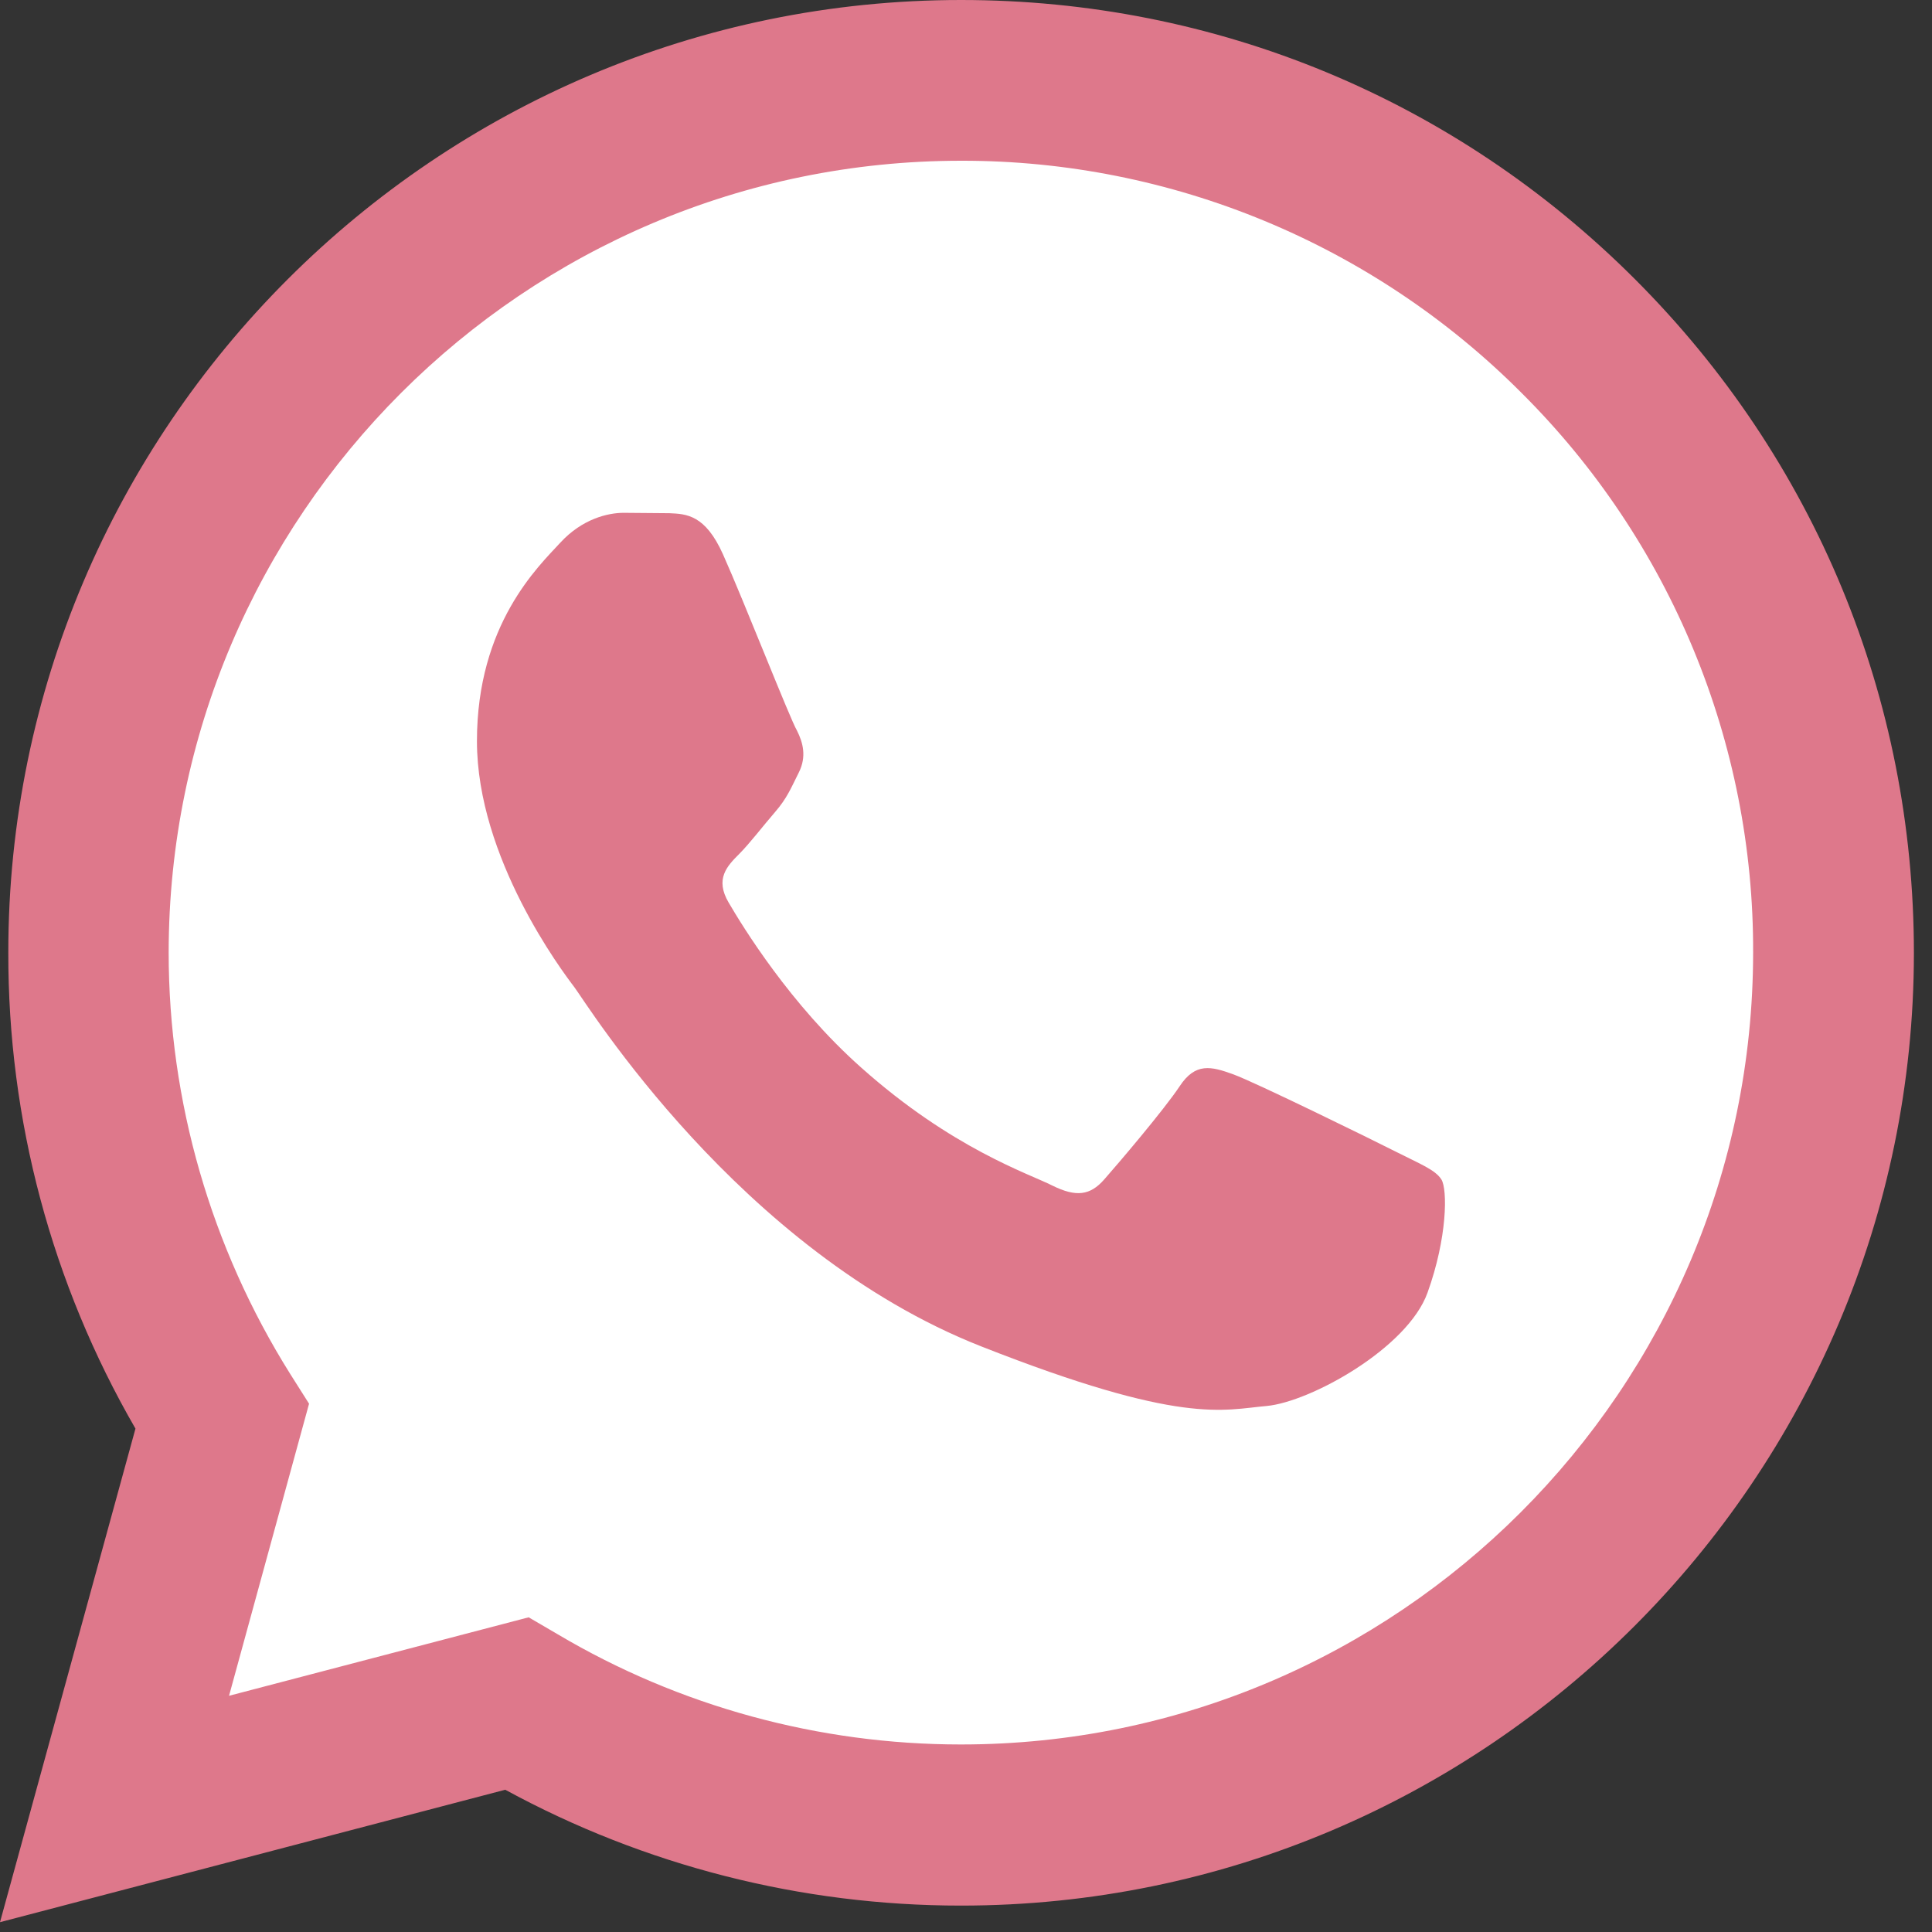
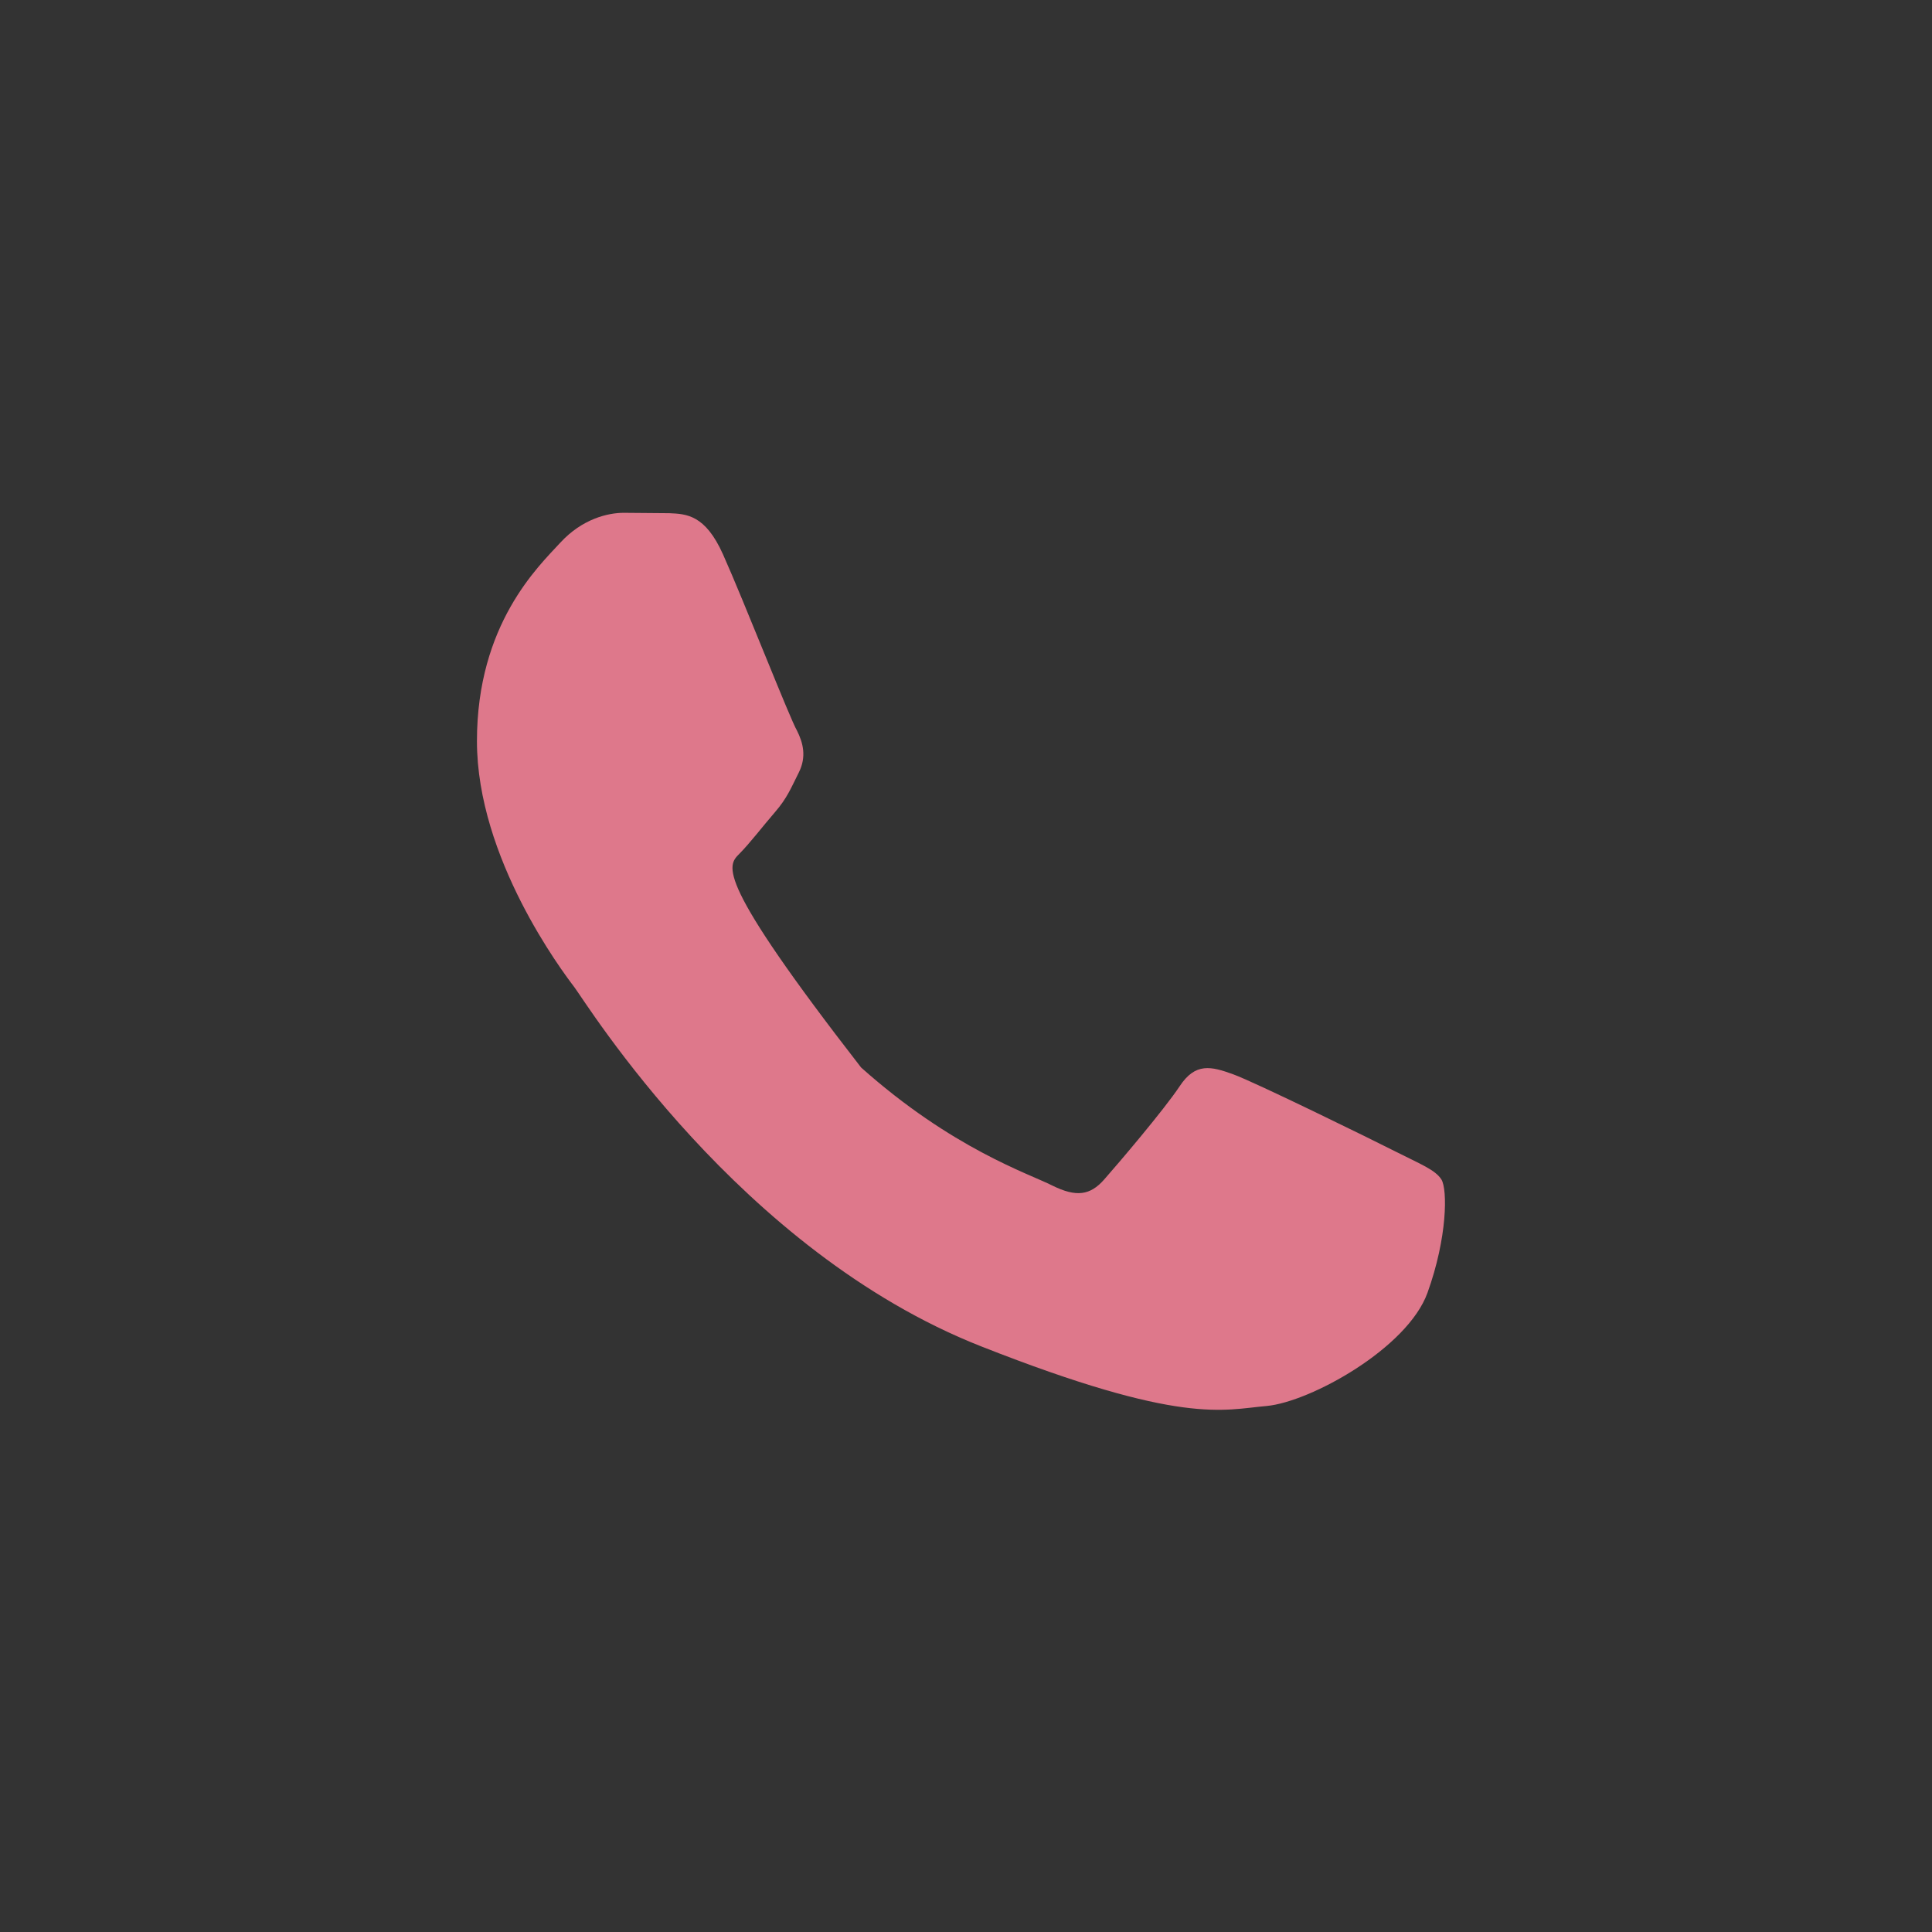
<svg xmlns="http://www.w3.org/2000/svg" width="60" height="60" viewBox="0 0 60 60" fill="none">
  <rect x="0" y="0" width="60" height="60" fill="#333333" stroke="none" />
-   <path d="M0 59.695L4.207 44.367C1.605 39.867 0.246 34.77 0.258 29.578C0.258 13.266 13.535 0 29.848 0C37.758 0 45.188 3.082 50.777 8.672C56.367 14.262 59.438 21.691 59.438 29.602C59.426 45.914 46.148 59.18 29.848 59.18H29.836C24.879 59.18 20.016 57.938 15.691 55.582L0 59.695Z" fill="#DE788B" />
-   <path d="M29.848 4.992C16.277 4.992 5.25 16.02 5.238 29.578C5.238 34.207 6.551 38.742 9.012 42.668L9.598 43.594L7.113 52.664L16.418 50.227L17.32 50.754C21.094 52.992 25.43 54.176 29.836 54.176H29.848C43.406 54.176 54.434 43.148 54.445 29.59C54.469 23.062 51.879 16.805 47.25 12.199C42.645 7.582 36.375 4.981 29.848 4.992Z" fill="white" />
-   <path fill-rule="evenodd" clip-rule="evenodd" d="M22.453 17.215C21.902 15.984 21.316 15.961 20.789 15.938L19.371 15.926C18.879 15.926 18.082 16.113 17.402 16.852C16.723 17.59 14.812 19.383 14.812 23.016C14.812 26.648 17.461 30.164 17.836 30.656C18.211 31.148 22.945 38.848 30.469 41.812C36.715 44.273 37.98 43.781 39.34 43.664C40.699 43.535 43.711 41.871 44.332 40.148C44.953 38.426 44.953 36.938 44.766 36.633C44.578 36.328 44.086 36.141 43.348 35.766C42.609 35.391 38.977 33.609 38.297 33.363C37.617 33.117 37.125 32.988 36.633 33.738C36.141 34.477 34.723 36.141 34.289 36.633C33.855 37.125 33.422 37.184 32.684 36.82C31.945 36.445 29.566 35.672 26.742 33.152C24.539 31.195 23.062 28.77 22.629 28.031C22.195 27.293 22.582 26.895 22.957 26.52C23.285 26.191 23.695 25.652 24.07 25.219C24.445 24.785 24.562 24.48 24.809 23.988C25.055 23.496 24.938 23.062 24.75 22.688C24.539 22.336 23.109 18.68 22.453 17.215Z" fill="#DE788B" />
+   <path fill-rule="evenodd" clip-rule="evenodd" d="M22.453 17.215C21.902 15.984 21.316 15.961 20.789 15.938L19.371 15.926C18.879 15.926 18.082 16.113 17.402 16.852C16.723 17.59 14.812 19.383 14.812 23.016C14.812 26.648 17.461 30.164 17.836 30.656C18.211 31.148 22.945 38.848 30.469 41.812C36.715 44.273 37.98 43.781 39.34 43.664C40.699 43.535 43.711 41.871 44.332 40.148C44.953 38.426 44.953 36.938 44.766 36.633C44.578 36.328 44.086 36.141 43.348 35.766C42.609 35.391 38.977 33.609 38.297 33.363C37.617 33.117 37.125 32.988 36.633 33.738C36.141 34.477 34.723 36.141 34.289 36.633C33.855 37.125 33.422 37.184 32.684 36.82C31.945 36.445 29.566 35.672 26.742 33.152C22.195 27.293 22.582 26.895 22.957 26.52C23.285 26.191 23.695 25.652 24.07 25.219C24.445 24.785 24.562 24.48 24.809 23.988C25.055 23.496 24.938 23.062 24.75 22.688C24.539 22.336 23.109 18.68 22.453 17.215Z" fill="#DE788B" />
</svg>